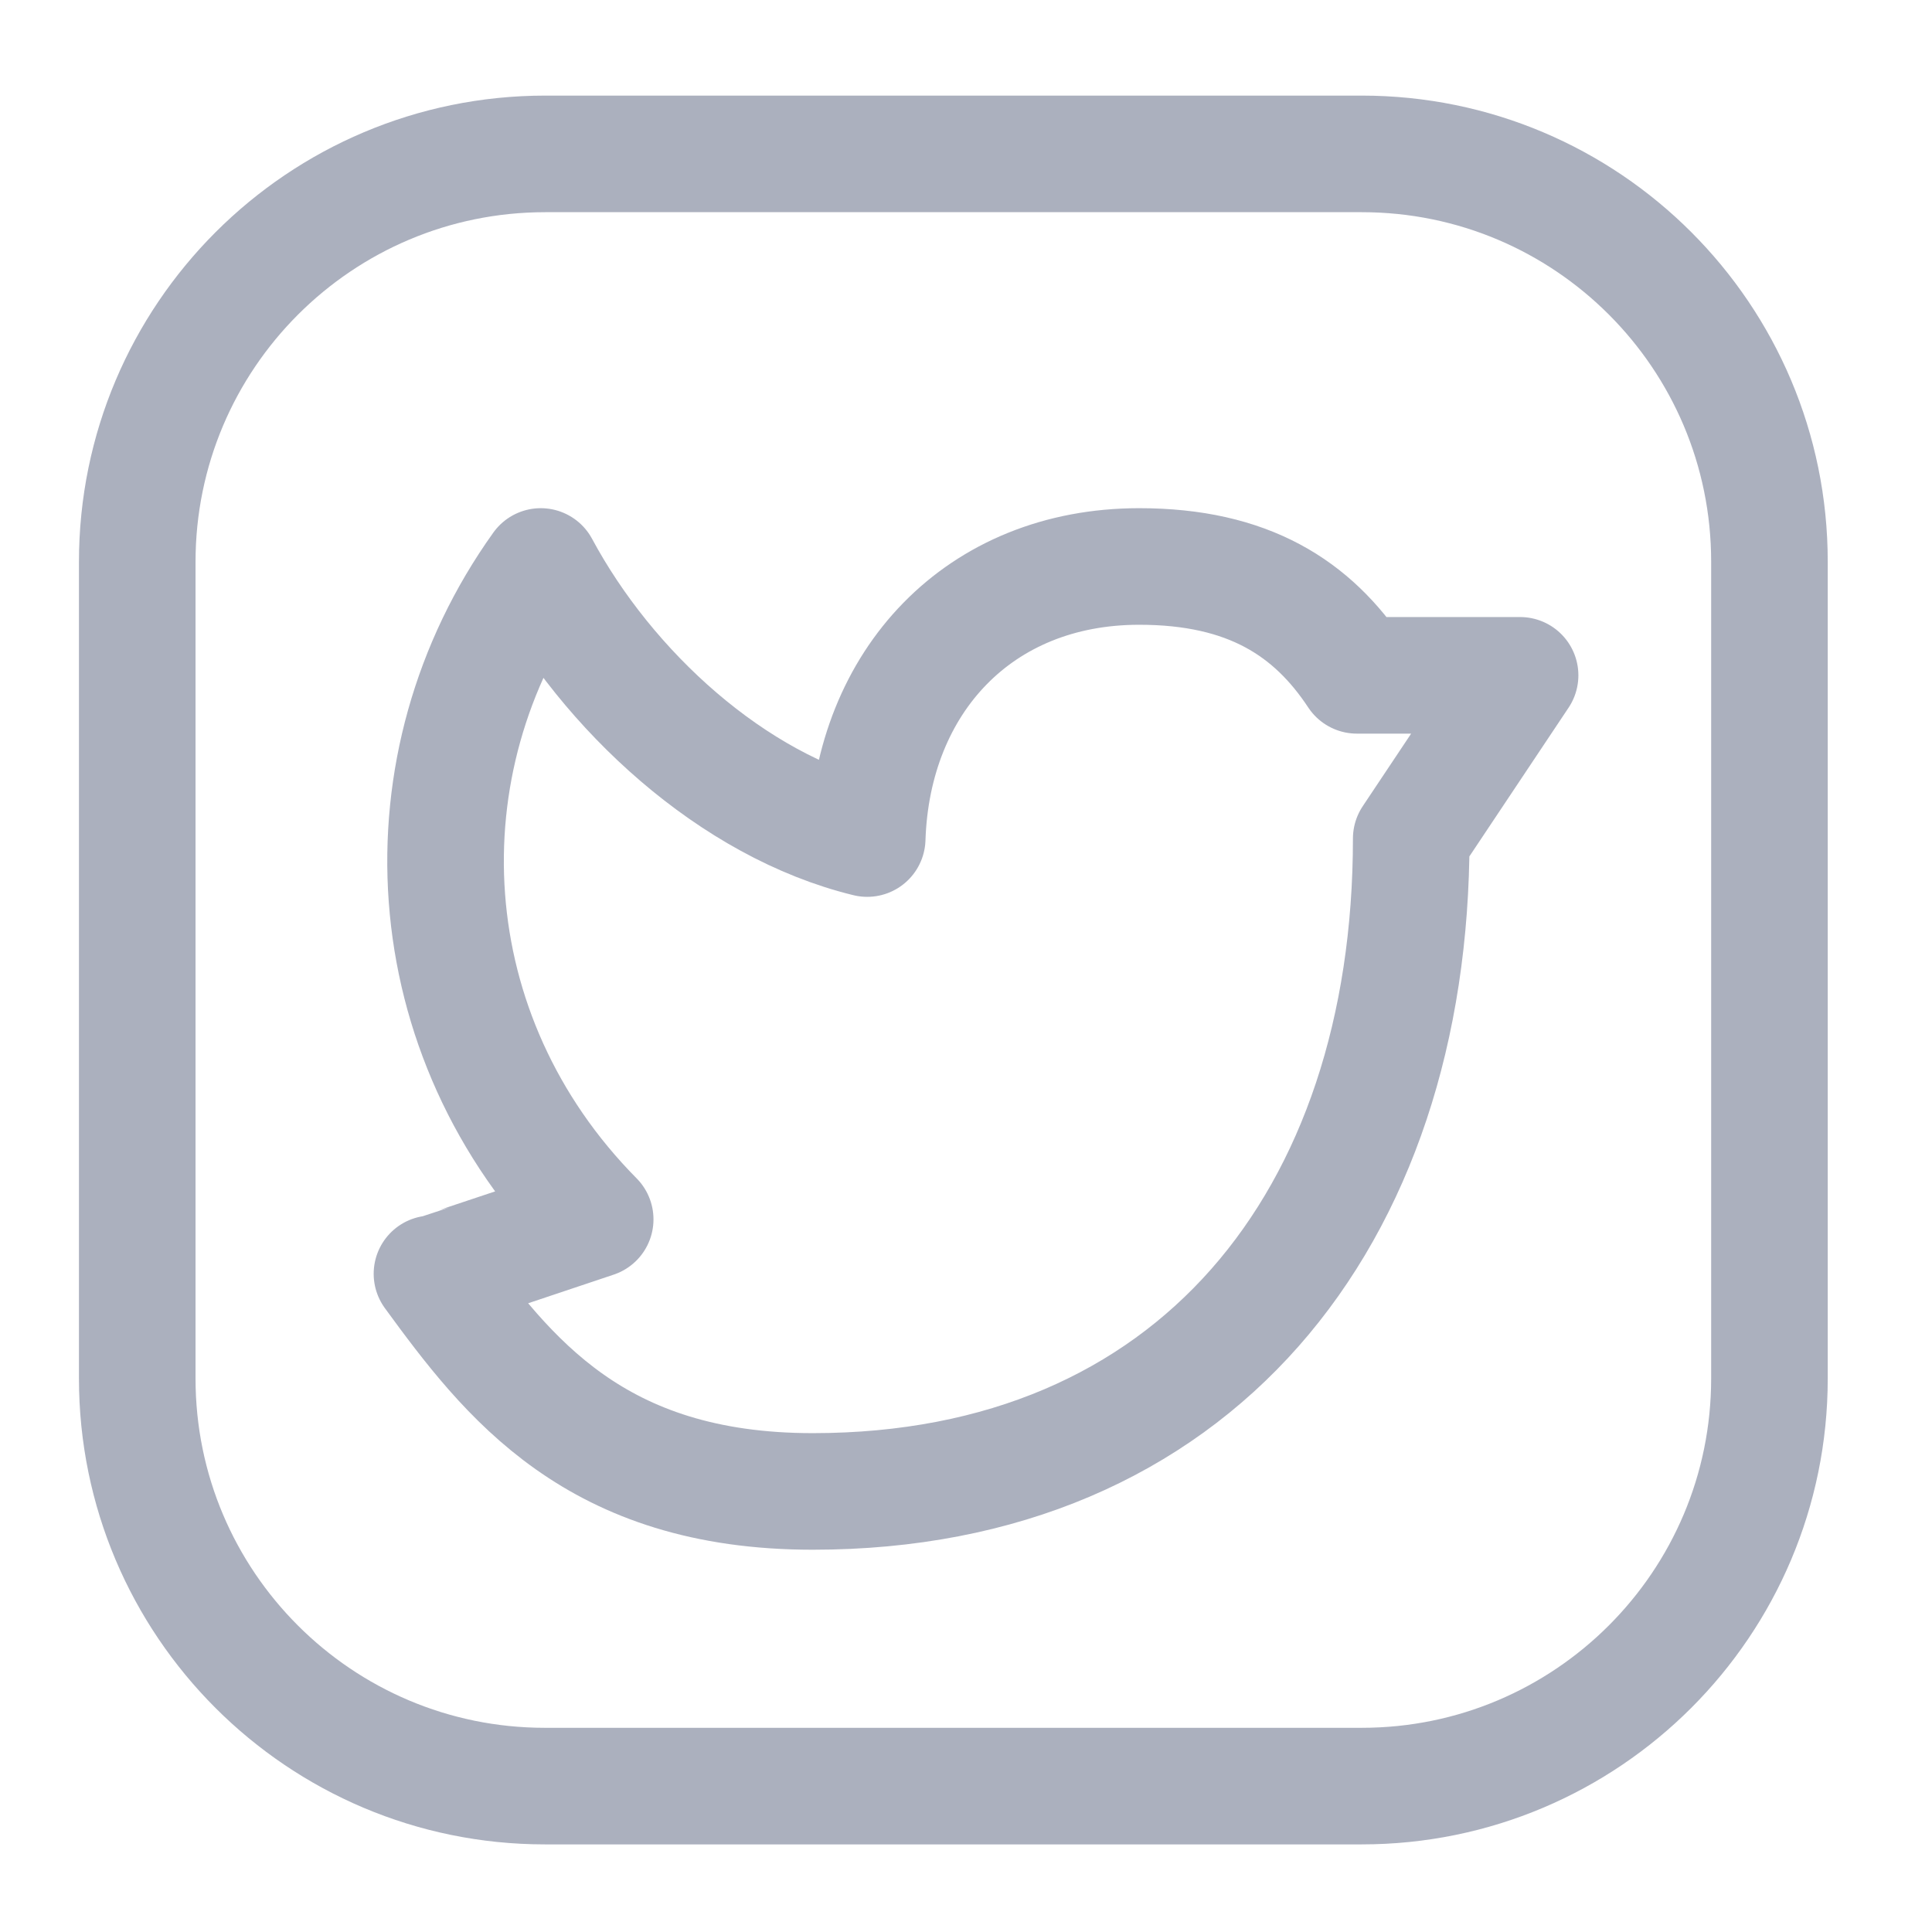
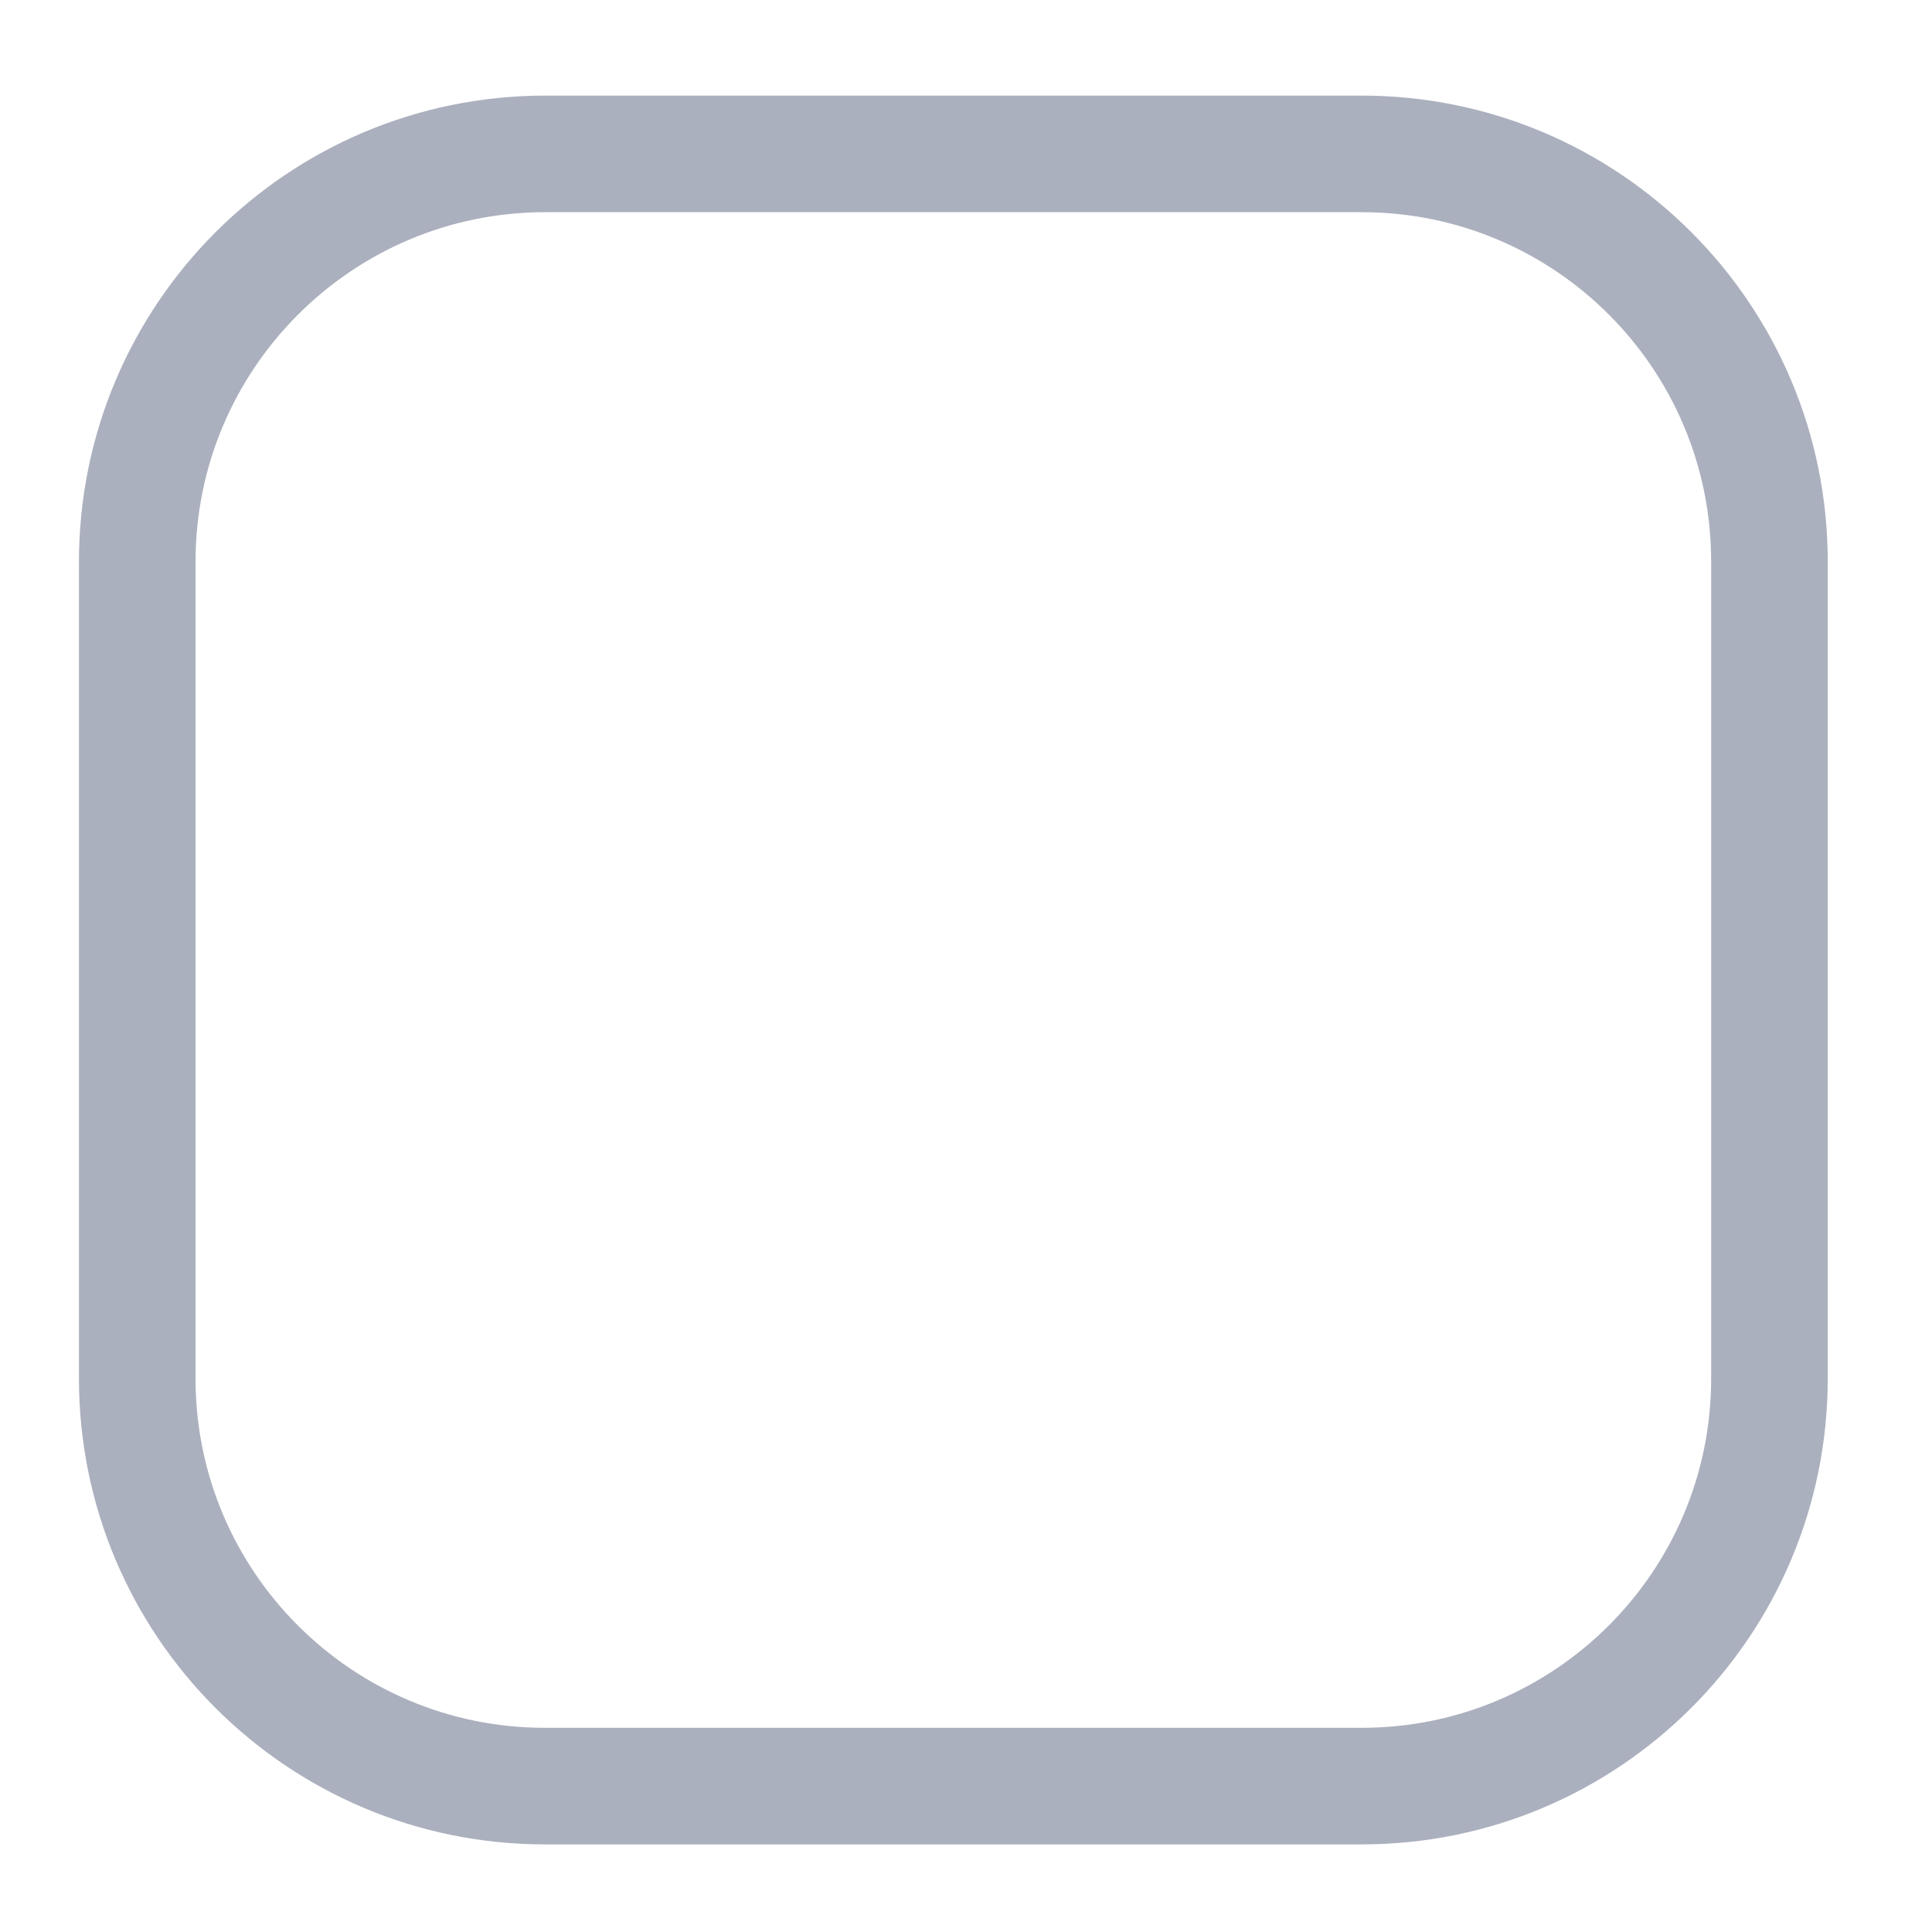
<svg xmlns="http://www.w3.org/2000/svg" width="29" height="29" viewBox="0 0 29 29" fill="none">
  <g opacity="0.7">
    <g opacity="0.5">
      <path fill-rule="evenodd" clip-rule="evenodd" d="M8.185 2.31H20.44C23.82 2.31 26.56 5.05 26.56 8.43V20.692C26.56 24.07 23.82 26.81 20.44 26.81H8.179C4.8 26.81 2.06 24.07 2.06 20.691V8.435C2.06 5.053 4.803 2.31 8.185 2.31Z" stroke="#121E48" stroke-width="1.75" stroke-linecap="round" stroke-linejoin="round" />
-       <path fill-rule="evenodd" clip-rule="evenodd" d="M21.183 12.587C21.183 18.303 17.917 22.387 12.2 22.387C8.934 22.387 7.624 20.681 6.484 19.12M6.484 19.12C6.509 19.116 8.934 18.303 8.934 18.303C6.206 15.546 5.999 11.461 8.117 8.503C9.121 10.372 10.997 12.095 13.017 12.587C13.094 10.228 14.695 8.503 17.1 8.503C18.738 8.503 19.701 9.128 20.367 10.137H22.817L21.183 12.587" stroke="#121E48" stroke-width="1.75" stroke-linecap="round" stroke-linejoin="round" />
    </g>
  </g>
</svg>